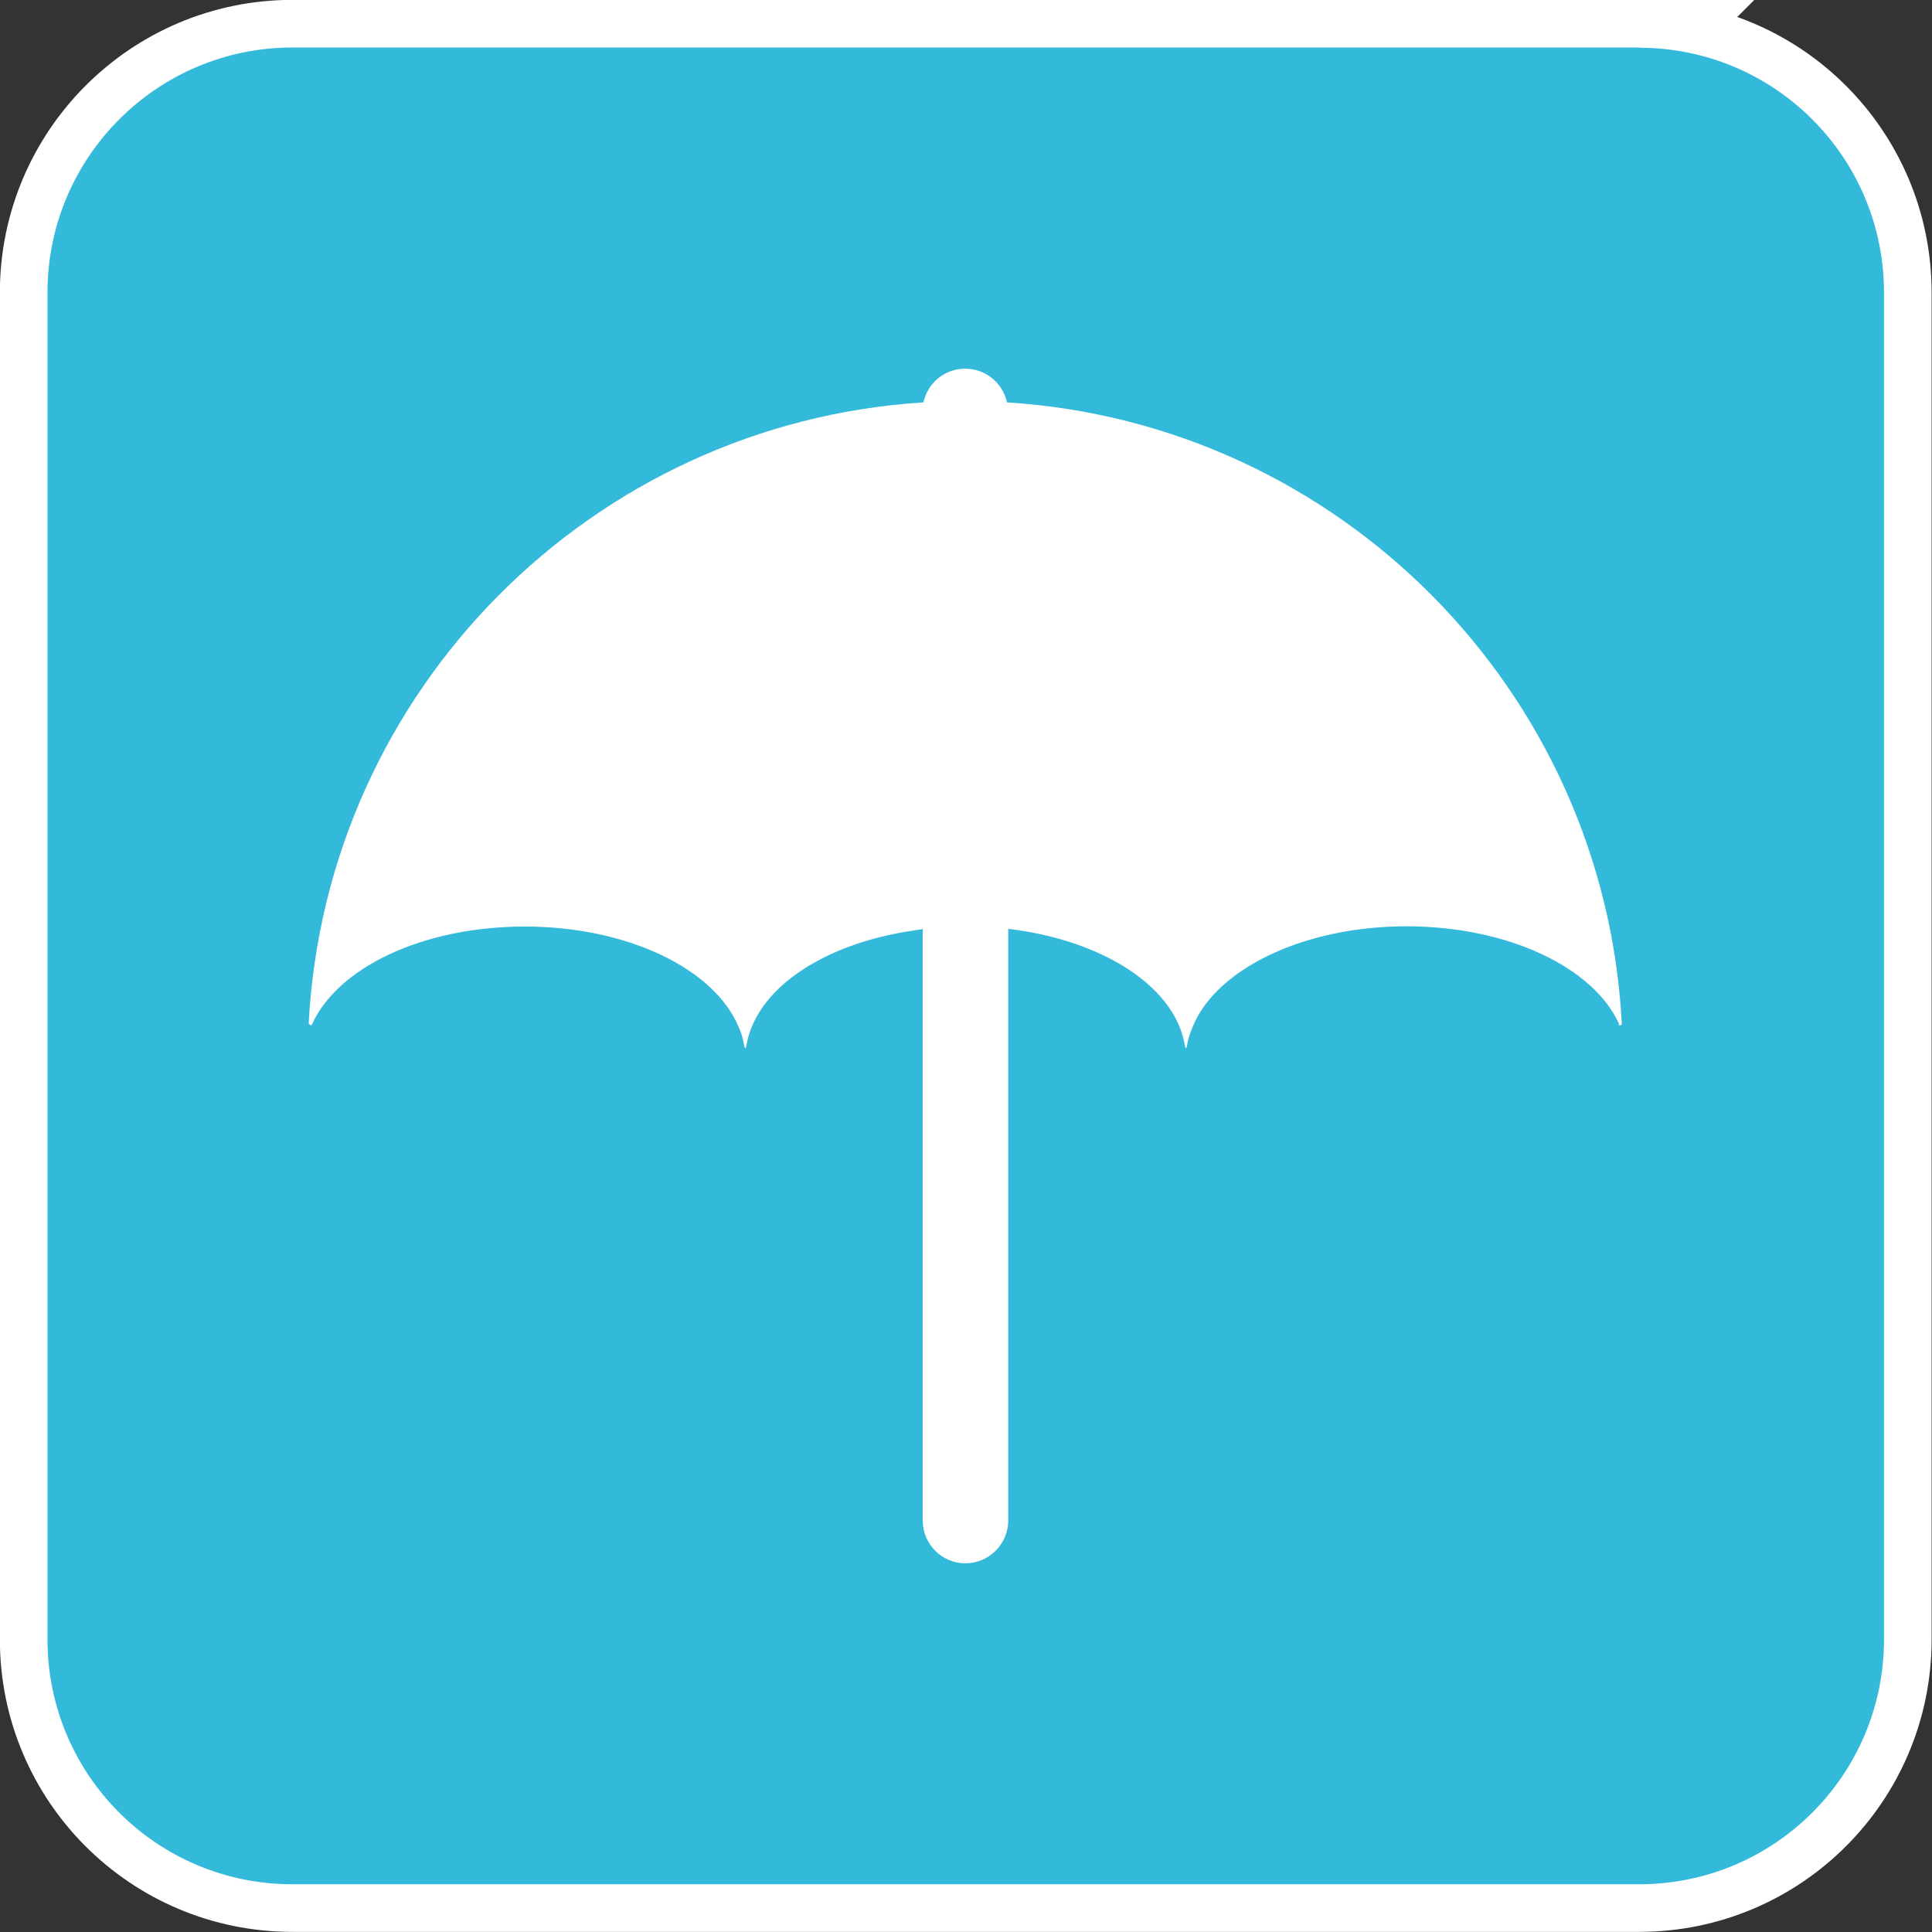
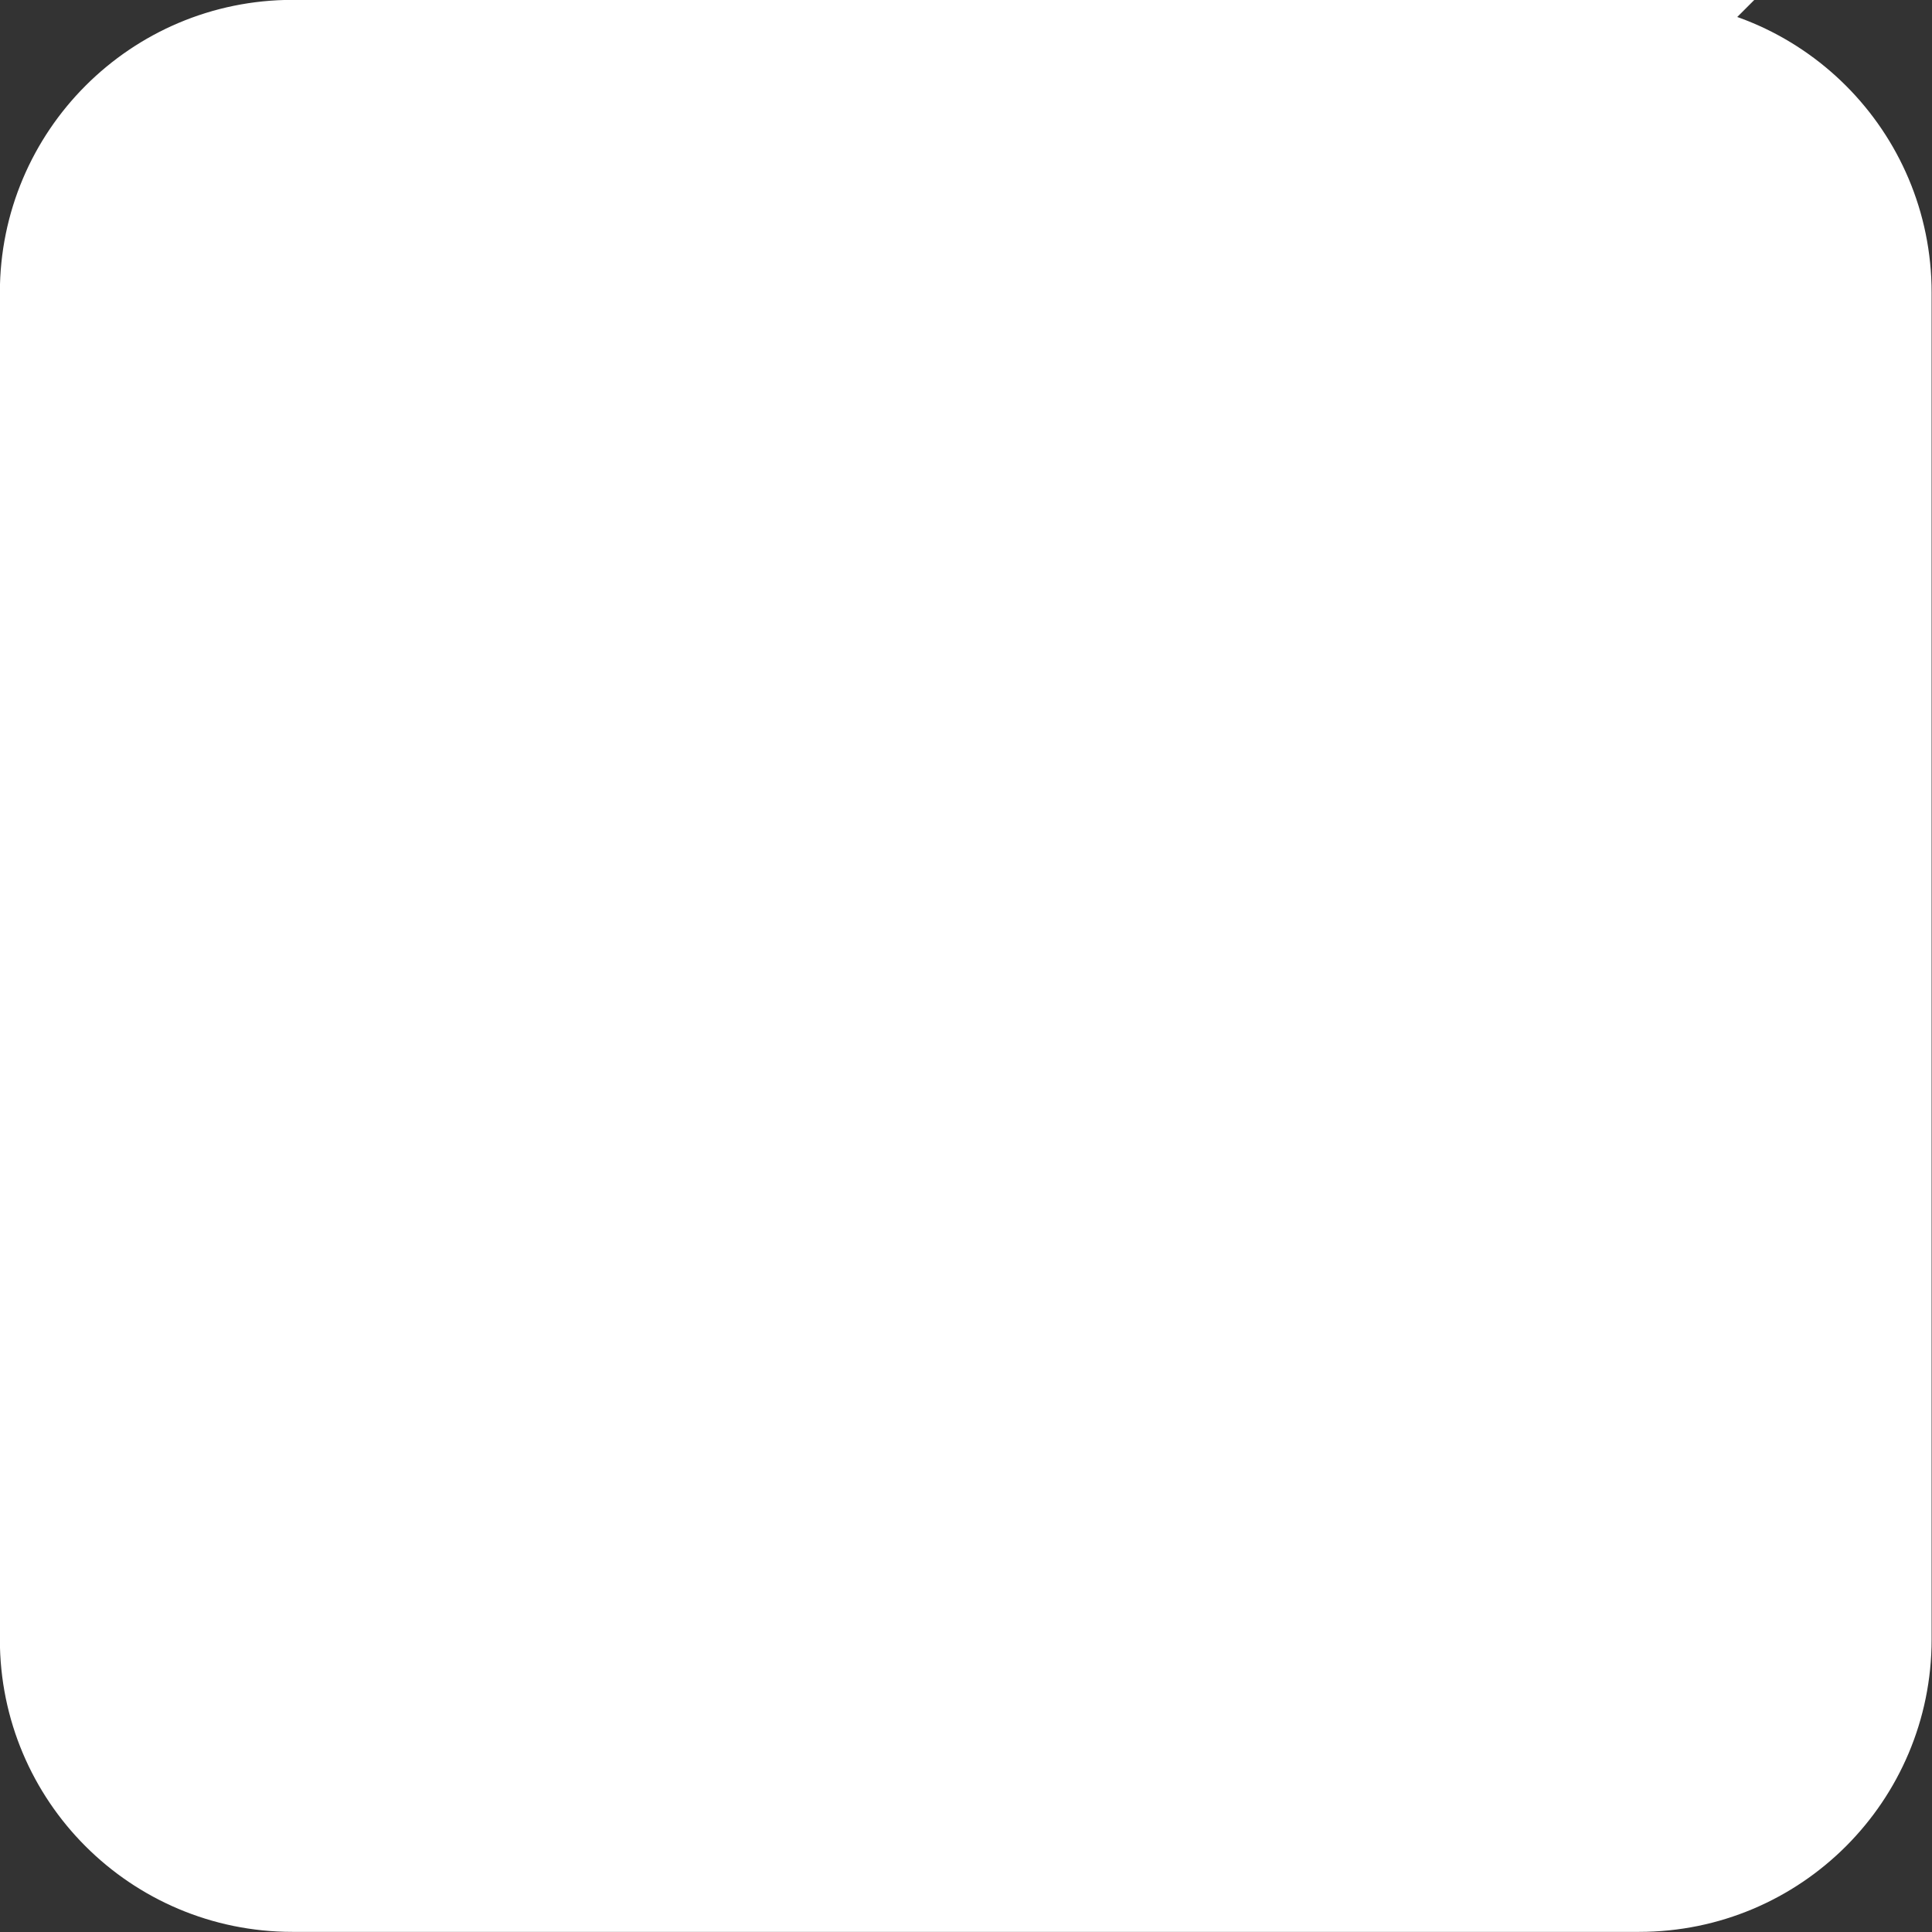
<svg xmlns="http://www.w3.org/2000/svg" id="_レイヤー_2" data-name="レイヤー 2" viewBox="0 0 75.67 75.67">
  <rect x="0" y="0" width="75.67" height="75.67" fill="#333333" stroke="none" />
  <defs>
    <style>
      .cls-1 {
        fill: #fff;
        stroke: #fff;
        stroke-miterlimit: 10;
        stroke-width: 3.73px;
      }

      .cls-2 {
        fill: #33b9da;
        stroke-width: 0px;
      }
    </style>
  </defs>
  <g id="_レイヤー_1-2" data-name="レイヤー 1">
    <g>
      <path class="cls-1" d="M64.21,1.86H11.46C6.16,1.86,1.86,6.16,1.86,11.46v52.75c0,5.3,4.29,9.59,9.59,9.59h52.75c5.3,0,9.59-4.29,9.59-9.59V11.46c0-5.3-4.29-9.59-9.59-9.59Z" />
-       <path class="cls-2" d="M64.21,1.86H11.46C6.16,1.86,1.86,6.16,1.86,11.46v52.75c0,5.3,4.29,9.59,9.59,9.59h52.75c5.3,0,9.59-4.29,9.59-9.59V11.46c0-5.3-4.29-9.59-9.59-9.59ZM63.42,40.12c-.99-2.22-4.34-3.84-8.34-3.84s-7.43,1.66-8.36,3.92c-.1.23-.18.47-.22.71-.02.09-.03.14-.05.14s-.03-.05-.05-.14c-.08-.45-.25-.88-.51-1.29h0c-1.04-1.66-3.46-2.89-6.4-3.24v2.39s0,20.78,0,20.78c0,.92-.75,1.68-1.68,1.68s-1.67-.76-1.67-1.68v-23.16c-.15.02-.3.05-.45.07-2.73.41-4.96,1.6-5.94,3.17-.26.41-.43.84-.51,1.29-.03.18-.06.18-.1,0h0c-.04-.25-.11-.49-.22-.72h0c-.95-2.25-4.33-3.91-8.36-3.91s-7.34,1.62-8.34,3.83c-.02.05-.07.04-.1,0h0s-.03-.02-.03-.04c.69-13.05,11.08-23.5,24.08-24.32.16-.76.83-1.32,1.63-1.32s1.48.56,1.64,1.32c13.01.82,23.4,11.29,24.08,24.33,0,.07-.1.1-.13.04Z" />
    </g>
  </g>
</svg>